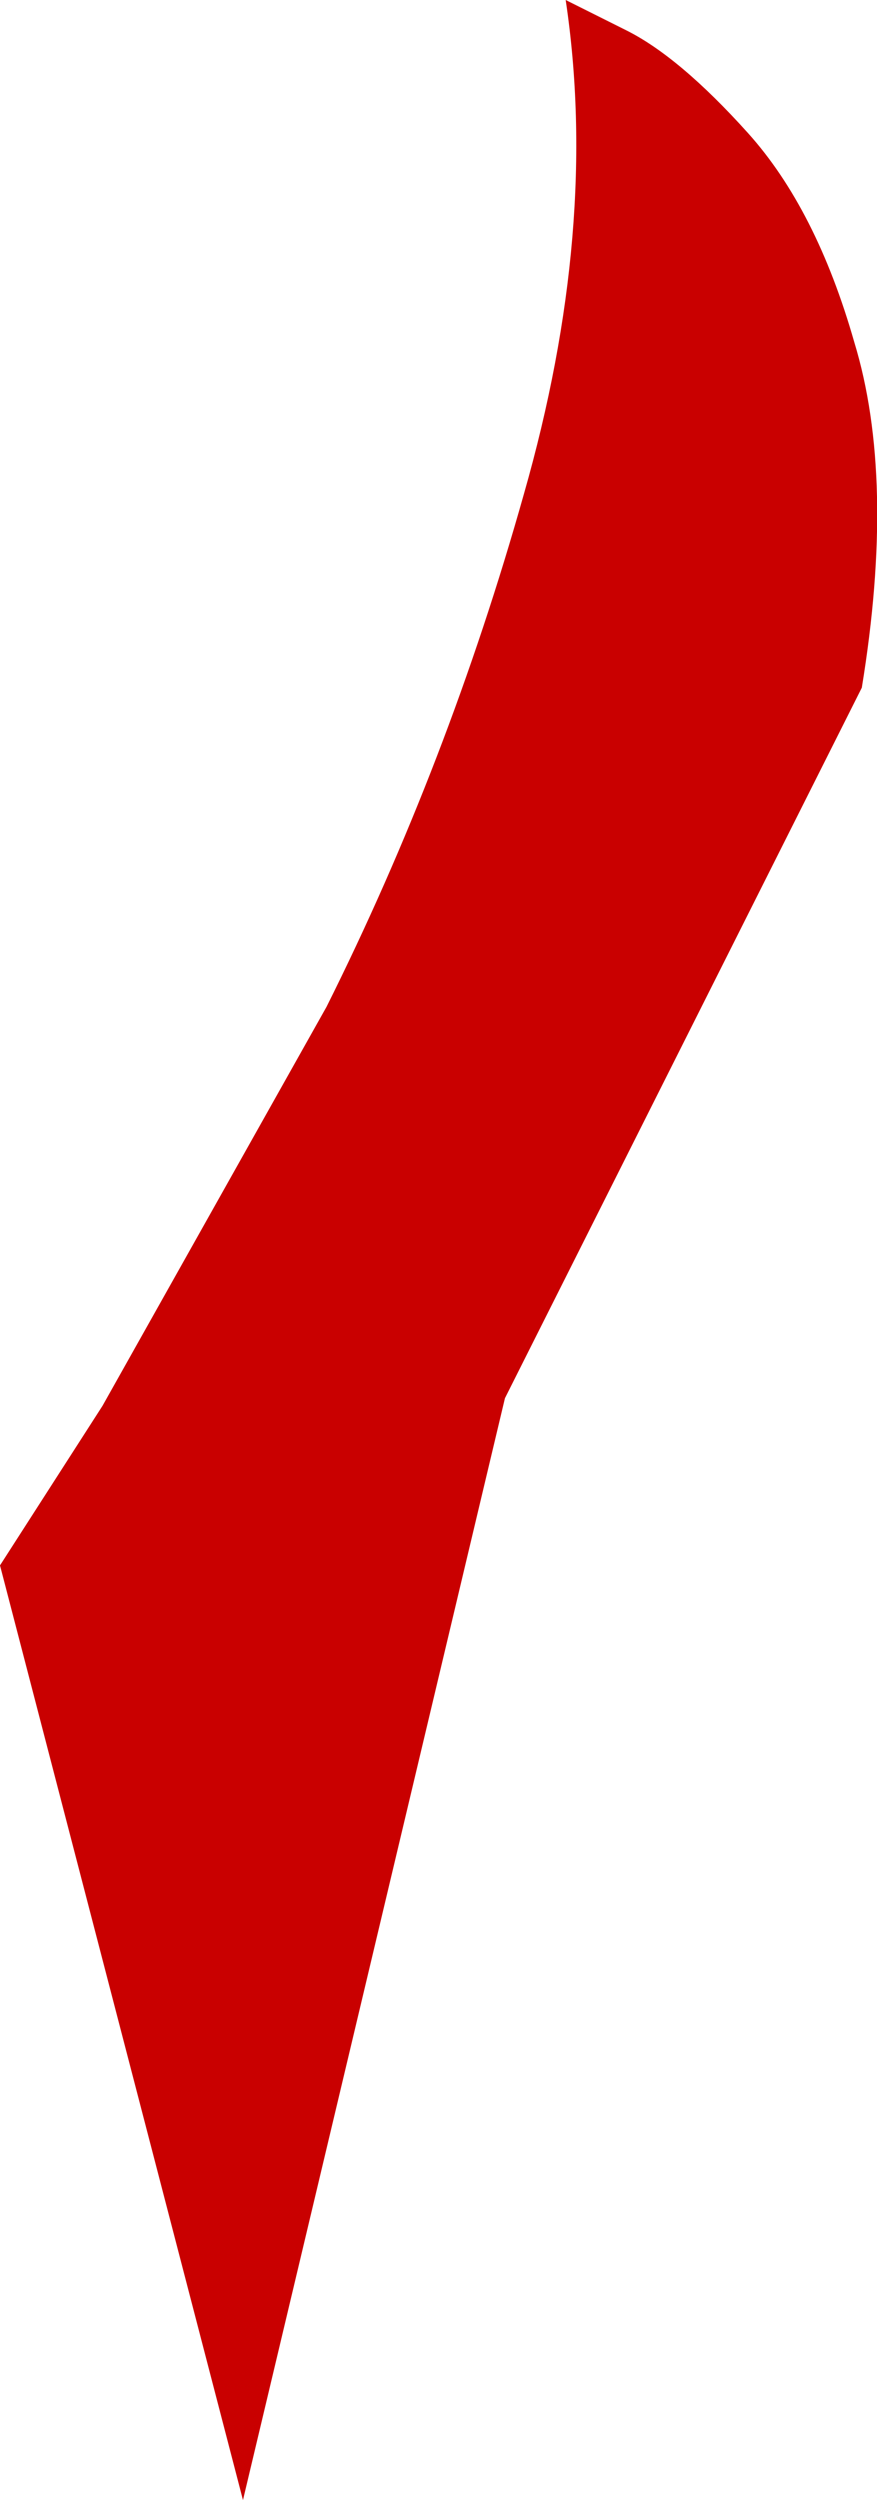
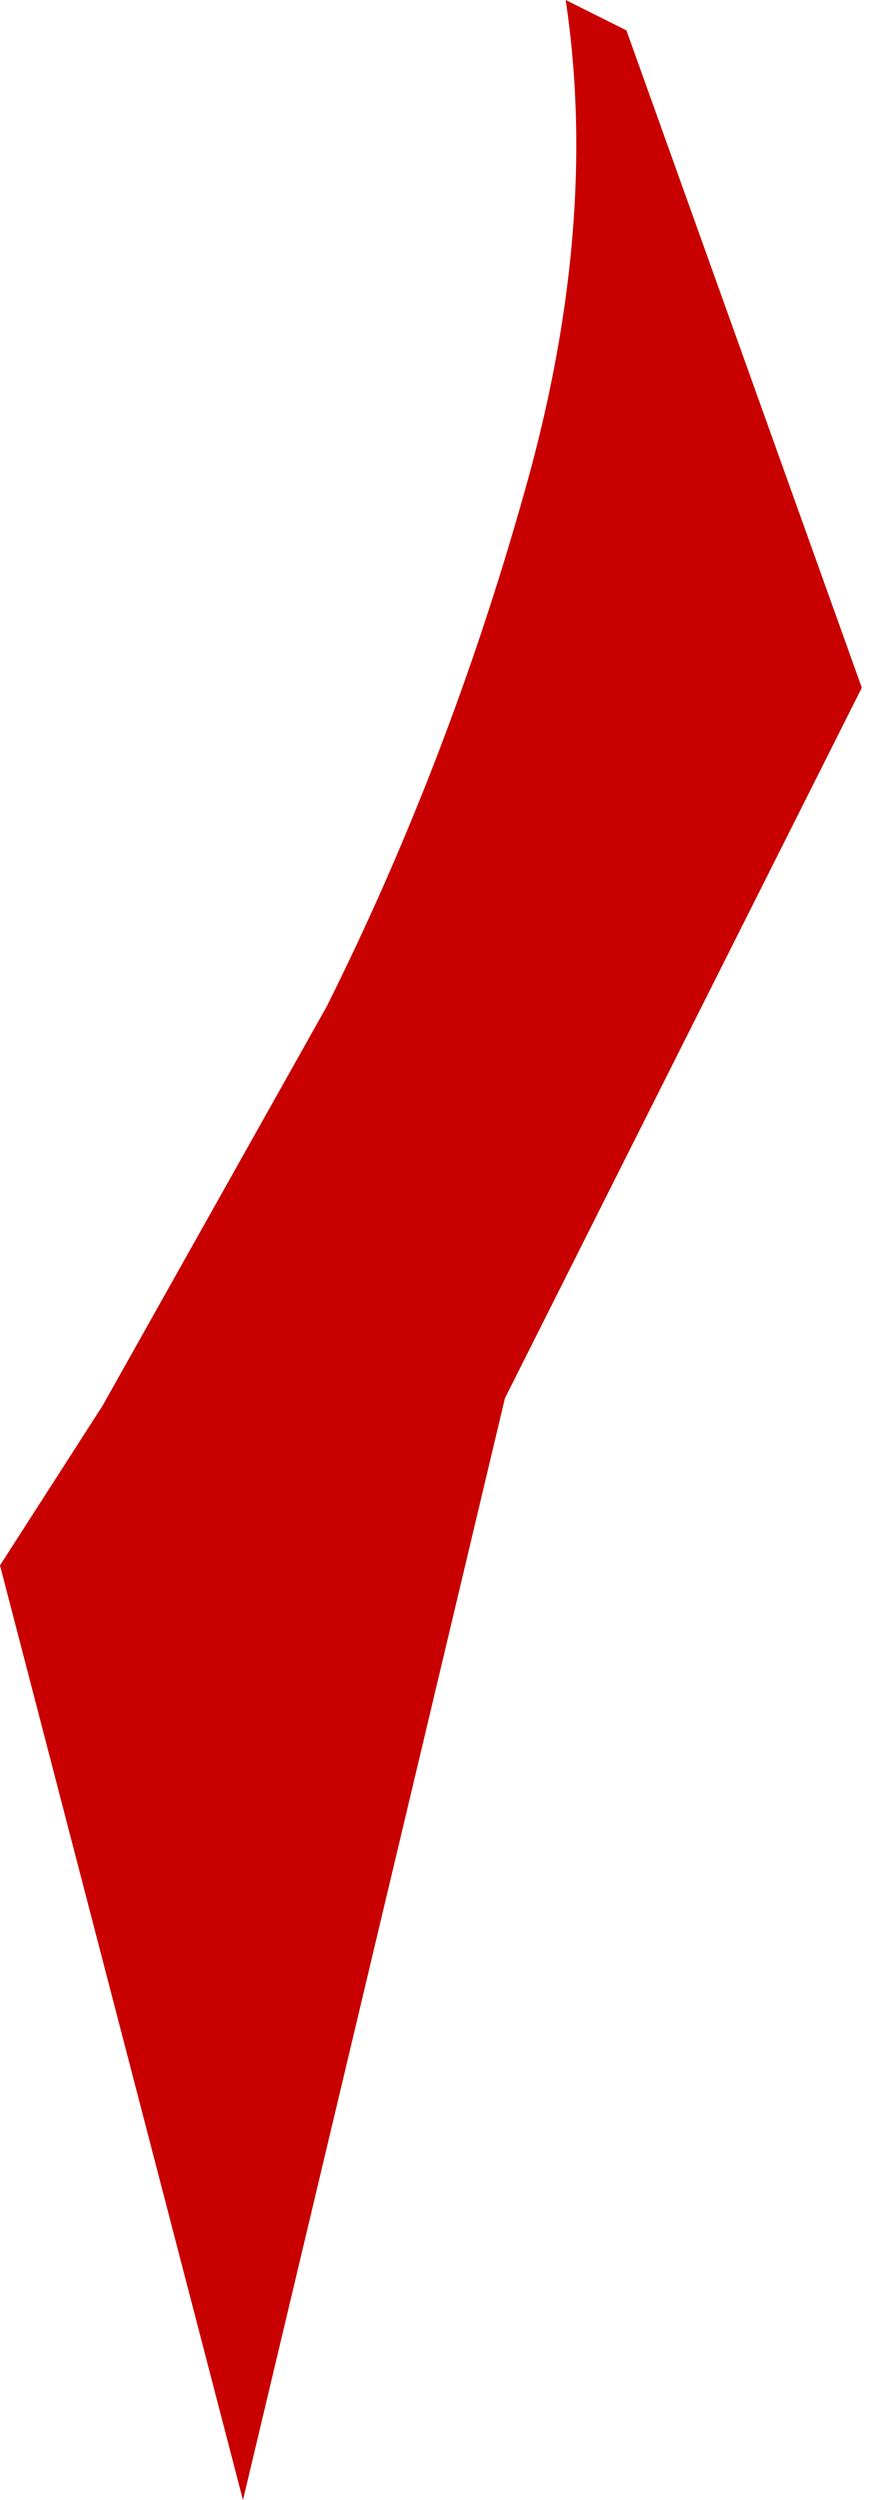
<svg xmlns="http://www.w3.org/2000/svg" height="32.9px" width="11.55px">
  <g transform="matrix(1.0, 0.0, 0.0, 1.0, 0.0, 0.0)">
-     <path d="M11.35 9.05 L6.65 18.4 3.2 32.9 0.0 20.6 1.35 18.5 4.3 13.25 Q5.9 10.05 6.9 6.5 7.9 3.0 7.45 0.0 L8.25 0.4 Q8.95 0.75 9.85 1.75 10.75 2.75 11.25 4.5 11.8 6.3 11.35 9.05" fill="#c90000" fill-rule="evenodd" stroke="none" />
+     <path d="M11.35 9.05 L6.65 18.4 3.2 32.9 0.0 20.6 1.35 18.5 4.3 13.25 Q5.9 10.05 6.9 6.5 7.9 3.0 7.45 0.0 L8.25 0.4 " fill="#c90000" fill-rule="evenodd" stroke="none" />
  </g>
</svg>